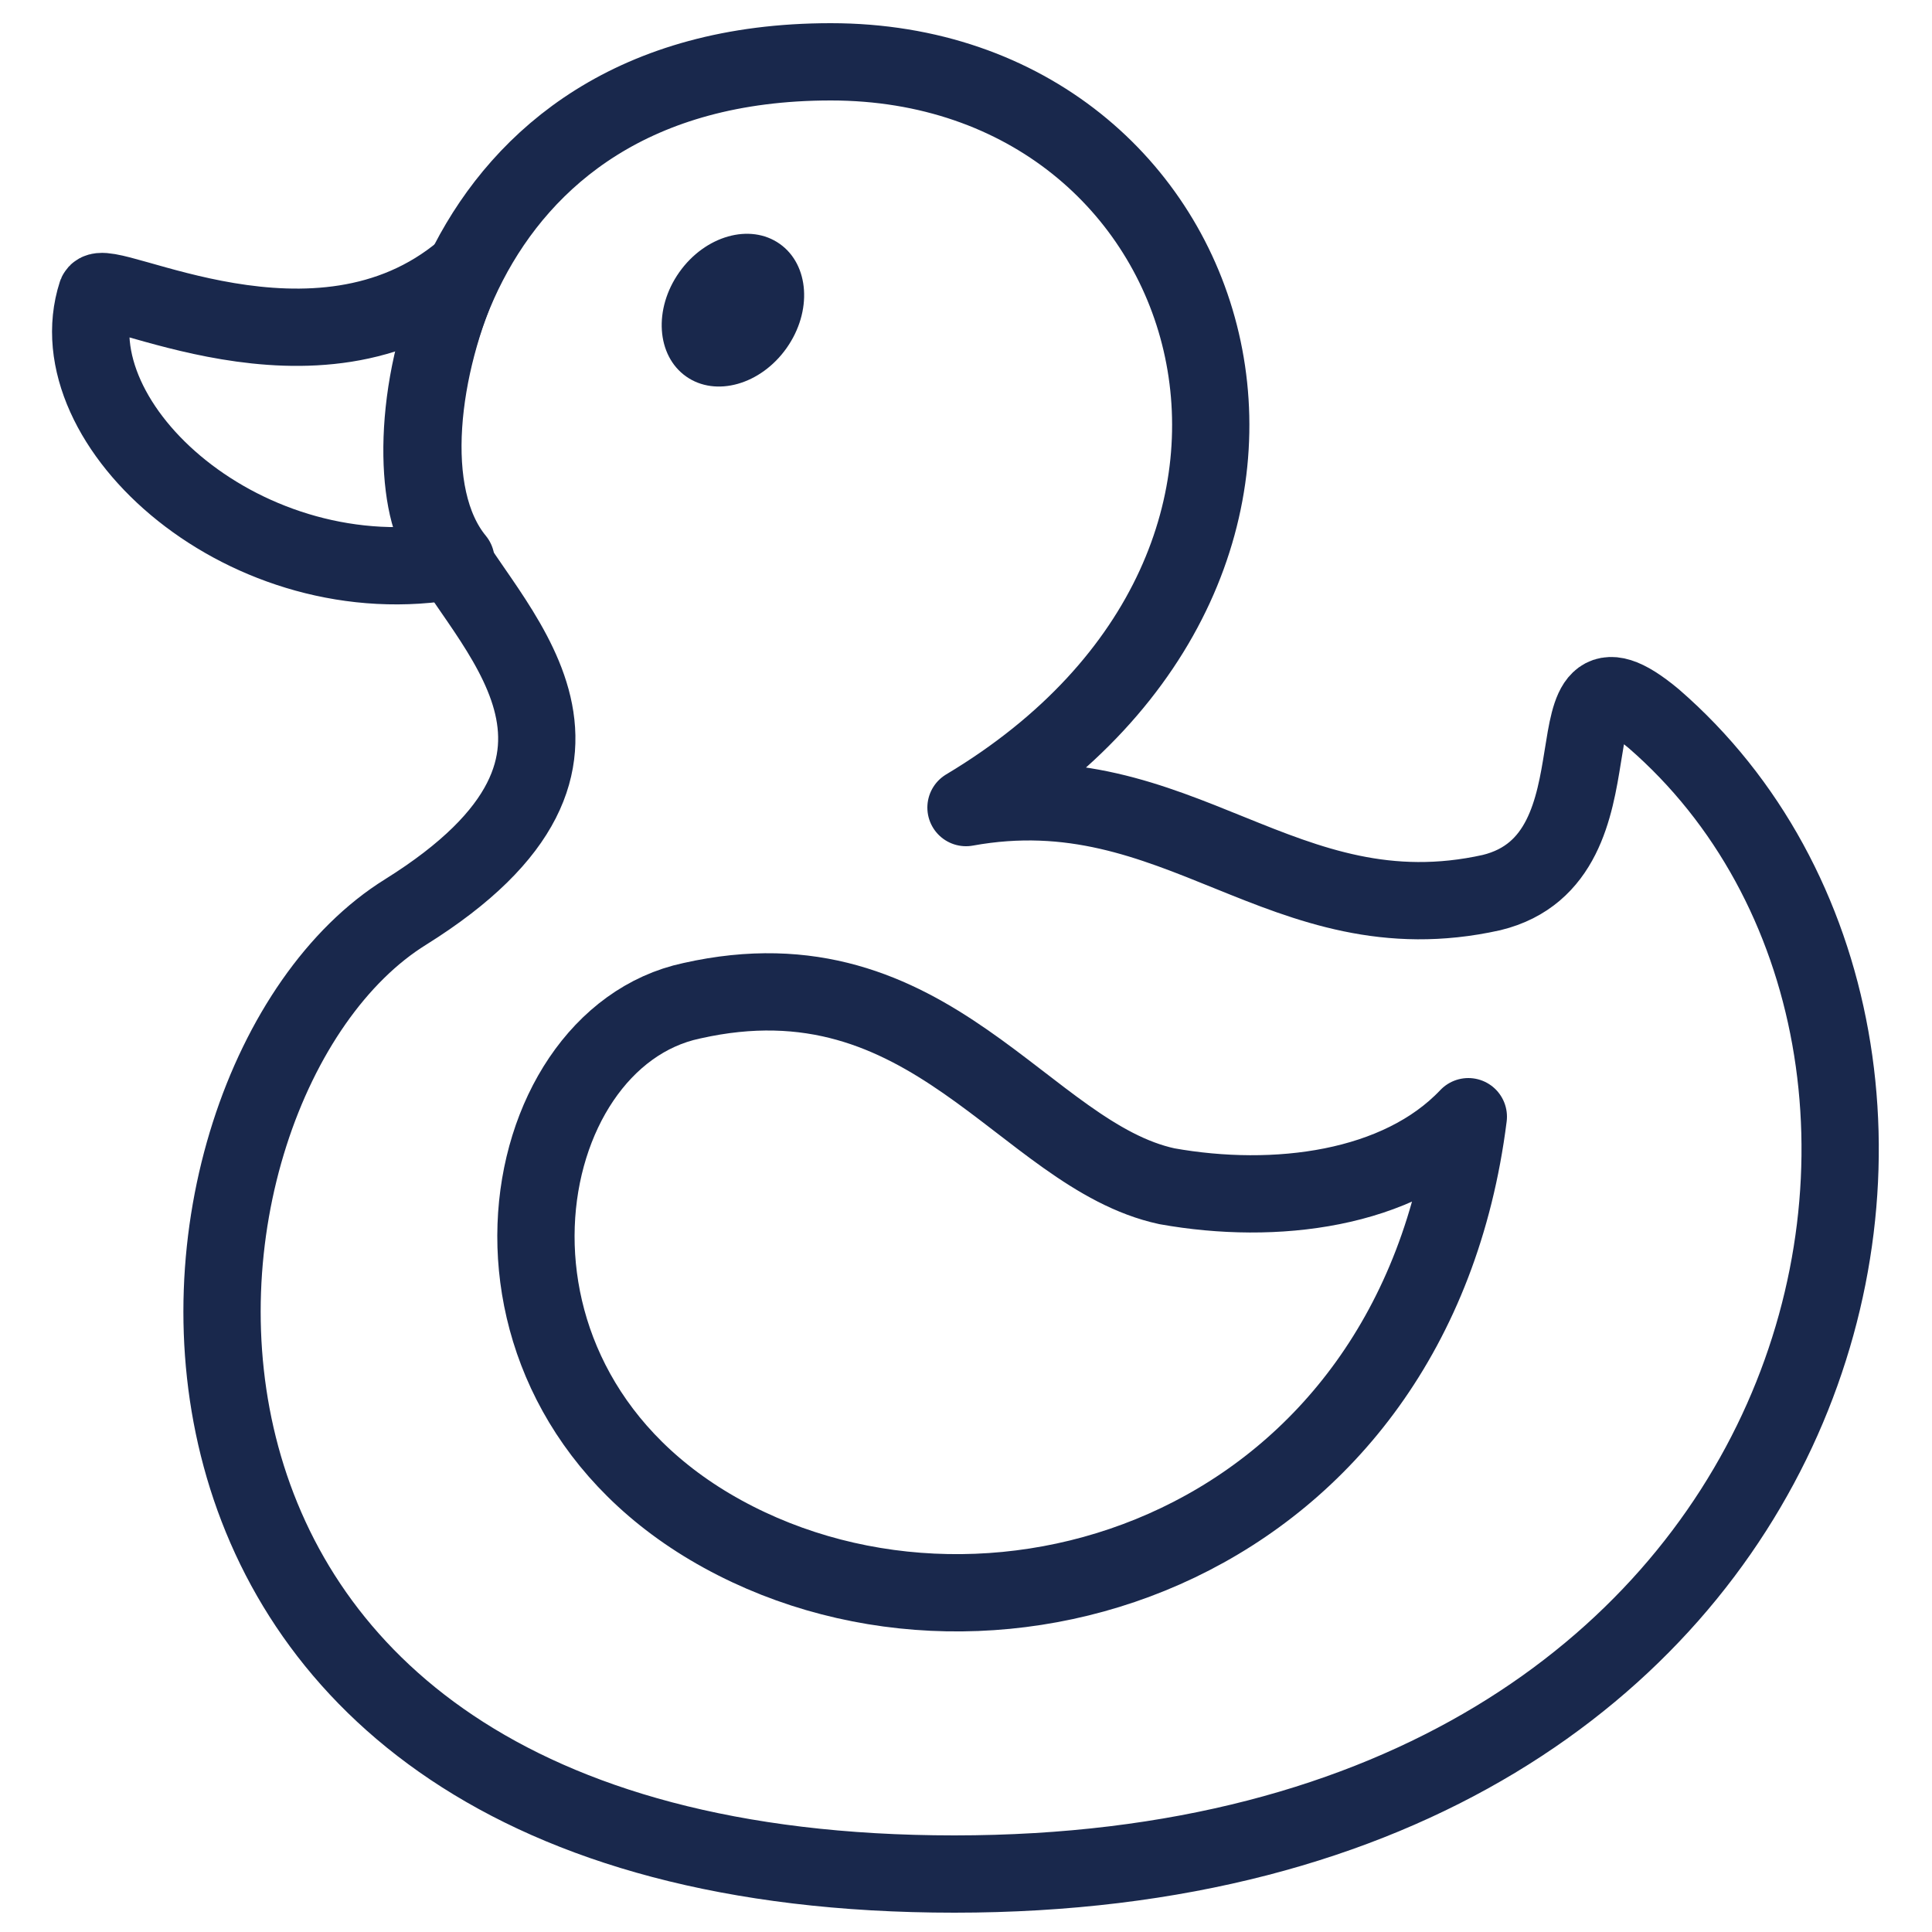
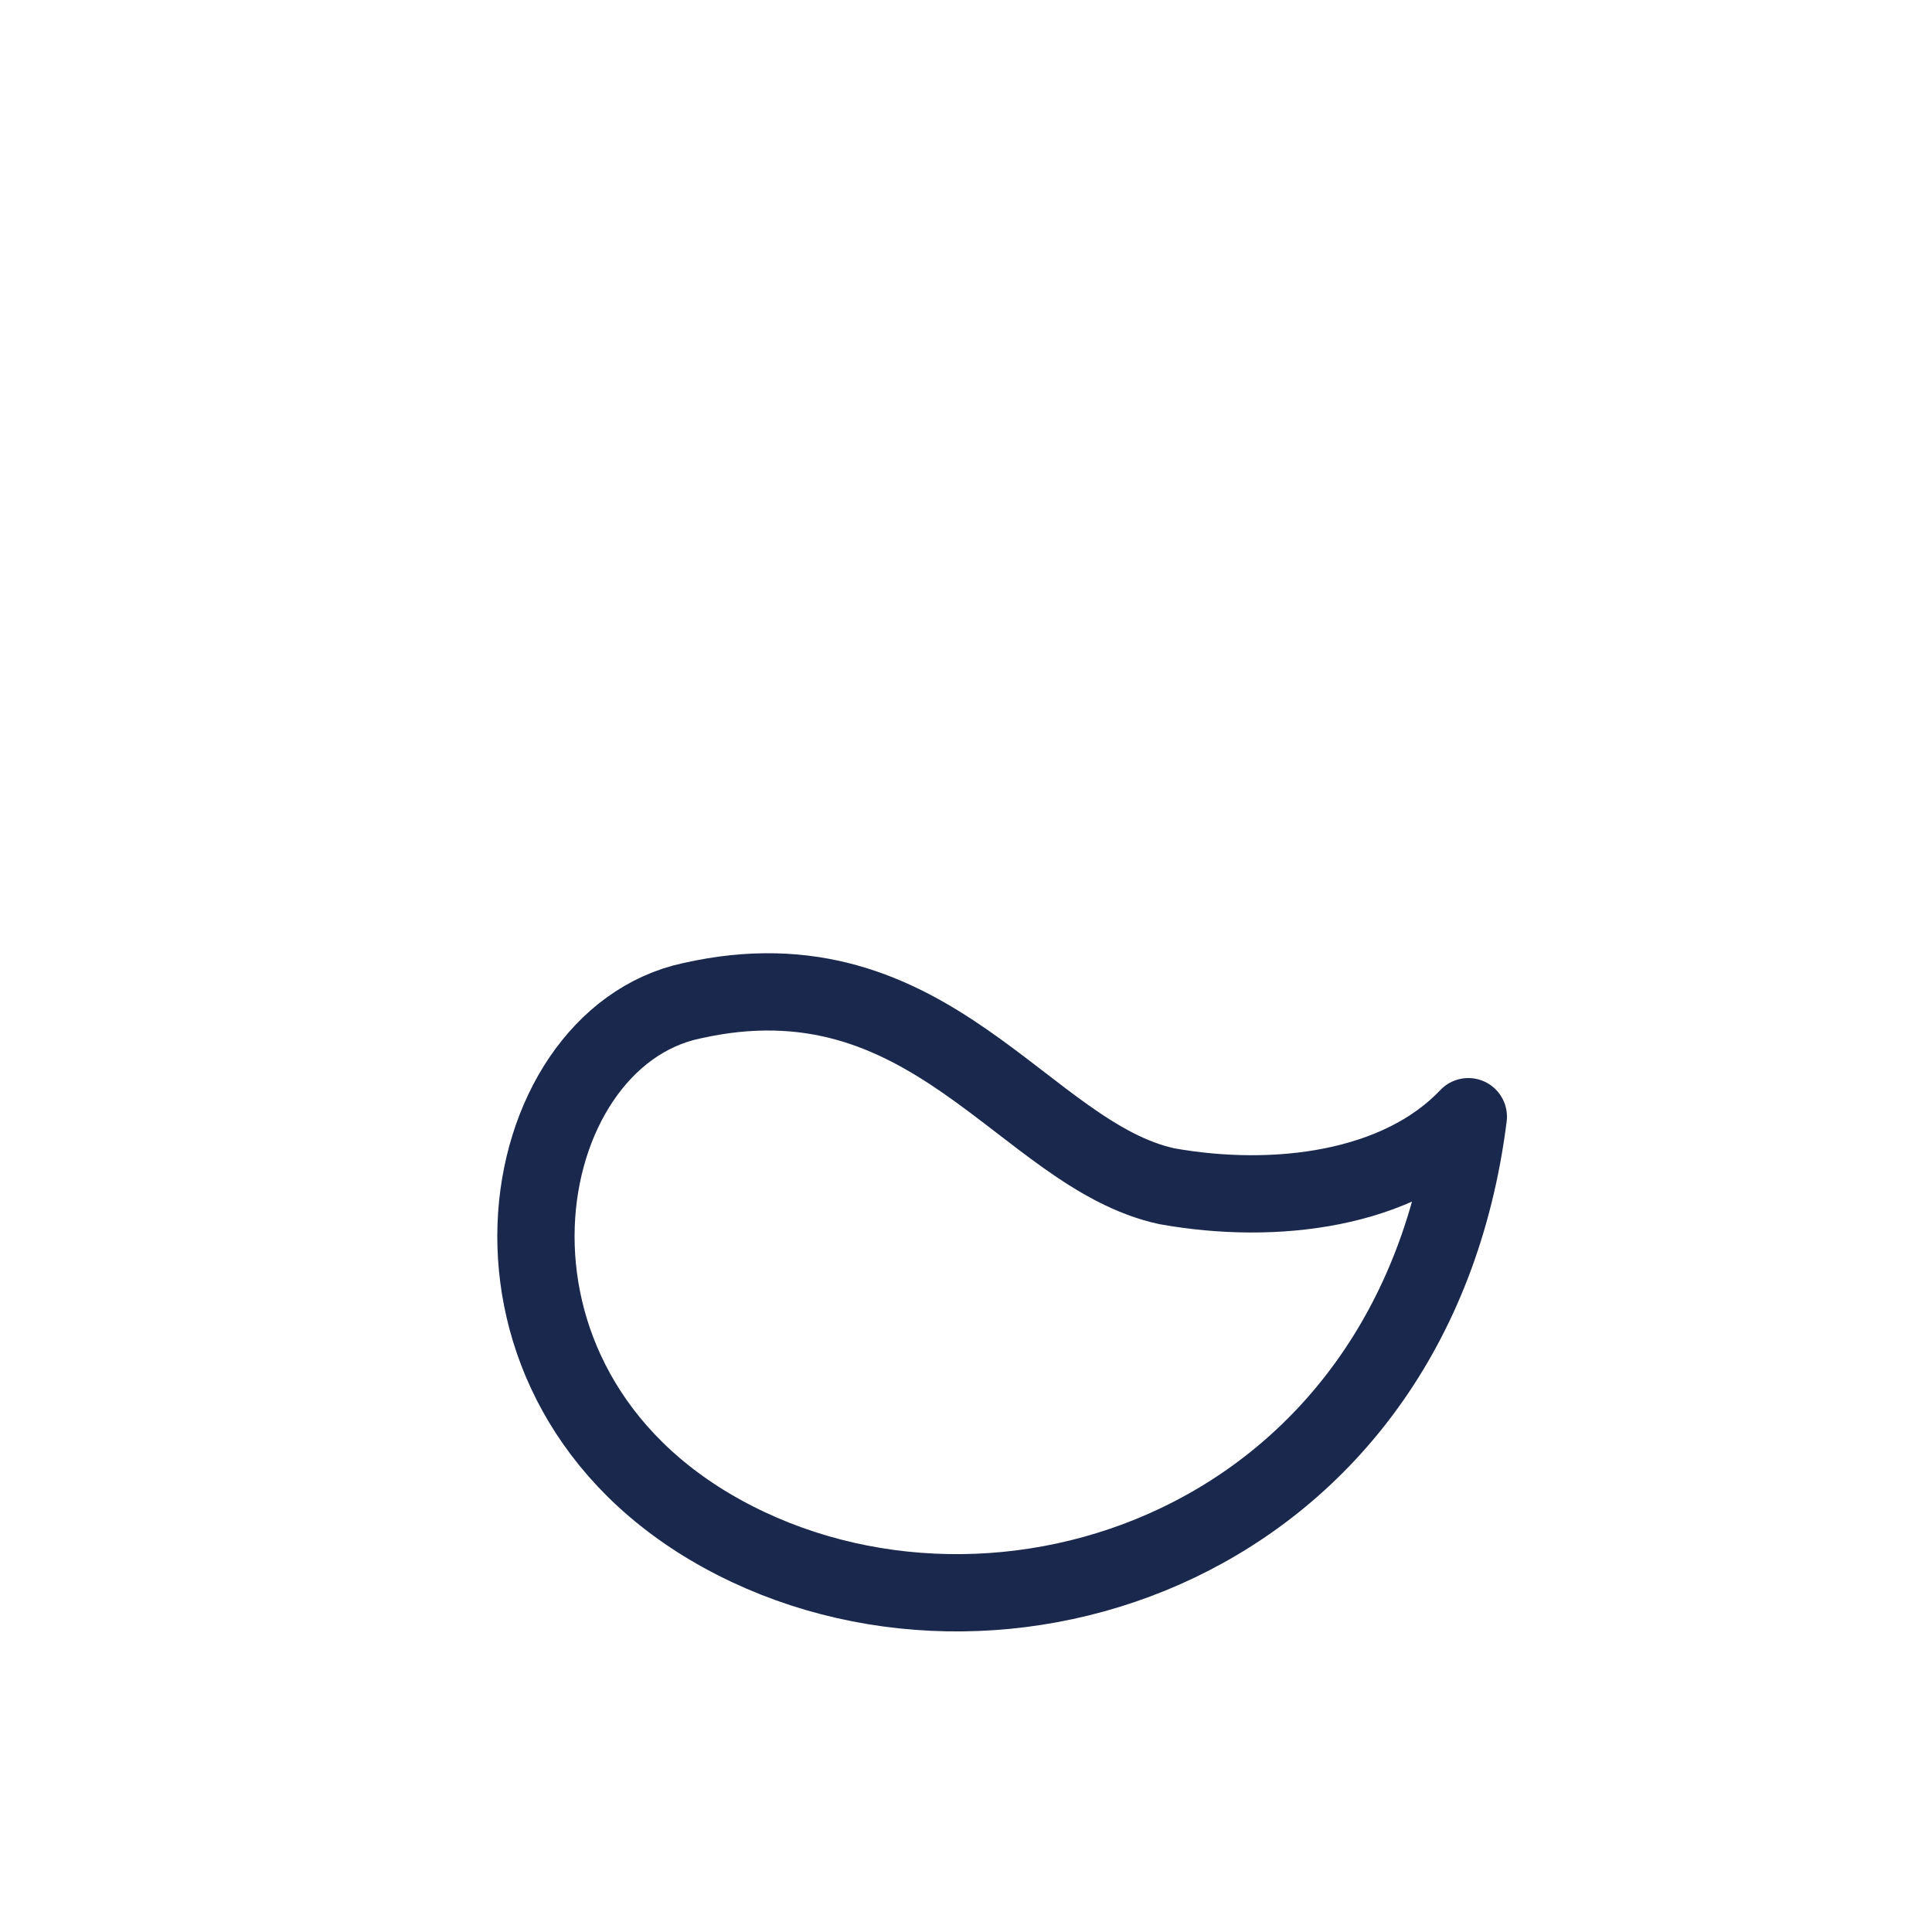
<svg xmlns="http://www.w3.org/2000/svg" version="1.1" id="Layer_1" x="0px" y="0px" viewBox="0 0 50 50" style="enable-background:new 0 0 50 50;" xml:space="preserve">
  <style type="text/css">
	.st0{fill:none;stroke:#19284C;stroke-width:2;stroke-linecap:round;stroke-linejoin:round;}
	.st1{fill:#19284C;}
</style>
-   <path class="st0" d="M42.8,18.6c9.8,8.5,5.1,29.9-18.1,29.9S3.4,28,10.5,23.6c6.4-4,2-7.4,0.8-9.8s0-12.2,10.2-12.2  s14.2,12.9,3.5,19.3c5.5-1,8.2,3.4,13.6,2.2C42.3,22.2,39.8,16.1,42.8,18.6z" />
-   <path class="st0" d="M2.5,7.6C2.7,7.1,8.2,10.2,12,7c-1.1,2.4-1.6,5.8-0.2,7.5C6.4,15.5,1.4,11,2.5,7.6z" />
-   <ellipse transform="matrix(0.577 -0.817 0.817 0.577 1.469 18.934)" class="st1" cx="19" cy="8" rx="2.1" ry="1.7" />
  <path class="st0" d="M38,28.9C36.6,40,25.8,43.6,18.7,39.7s-5.5-12.8-0.8-13.8c6.2-1.4,8.6,4,12.3,4.8C33,31.2,36.2,30.8,38,28.9z" />
</svg>